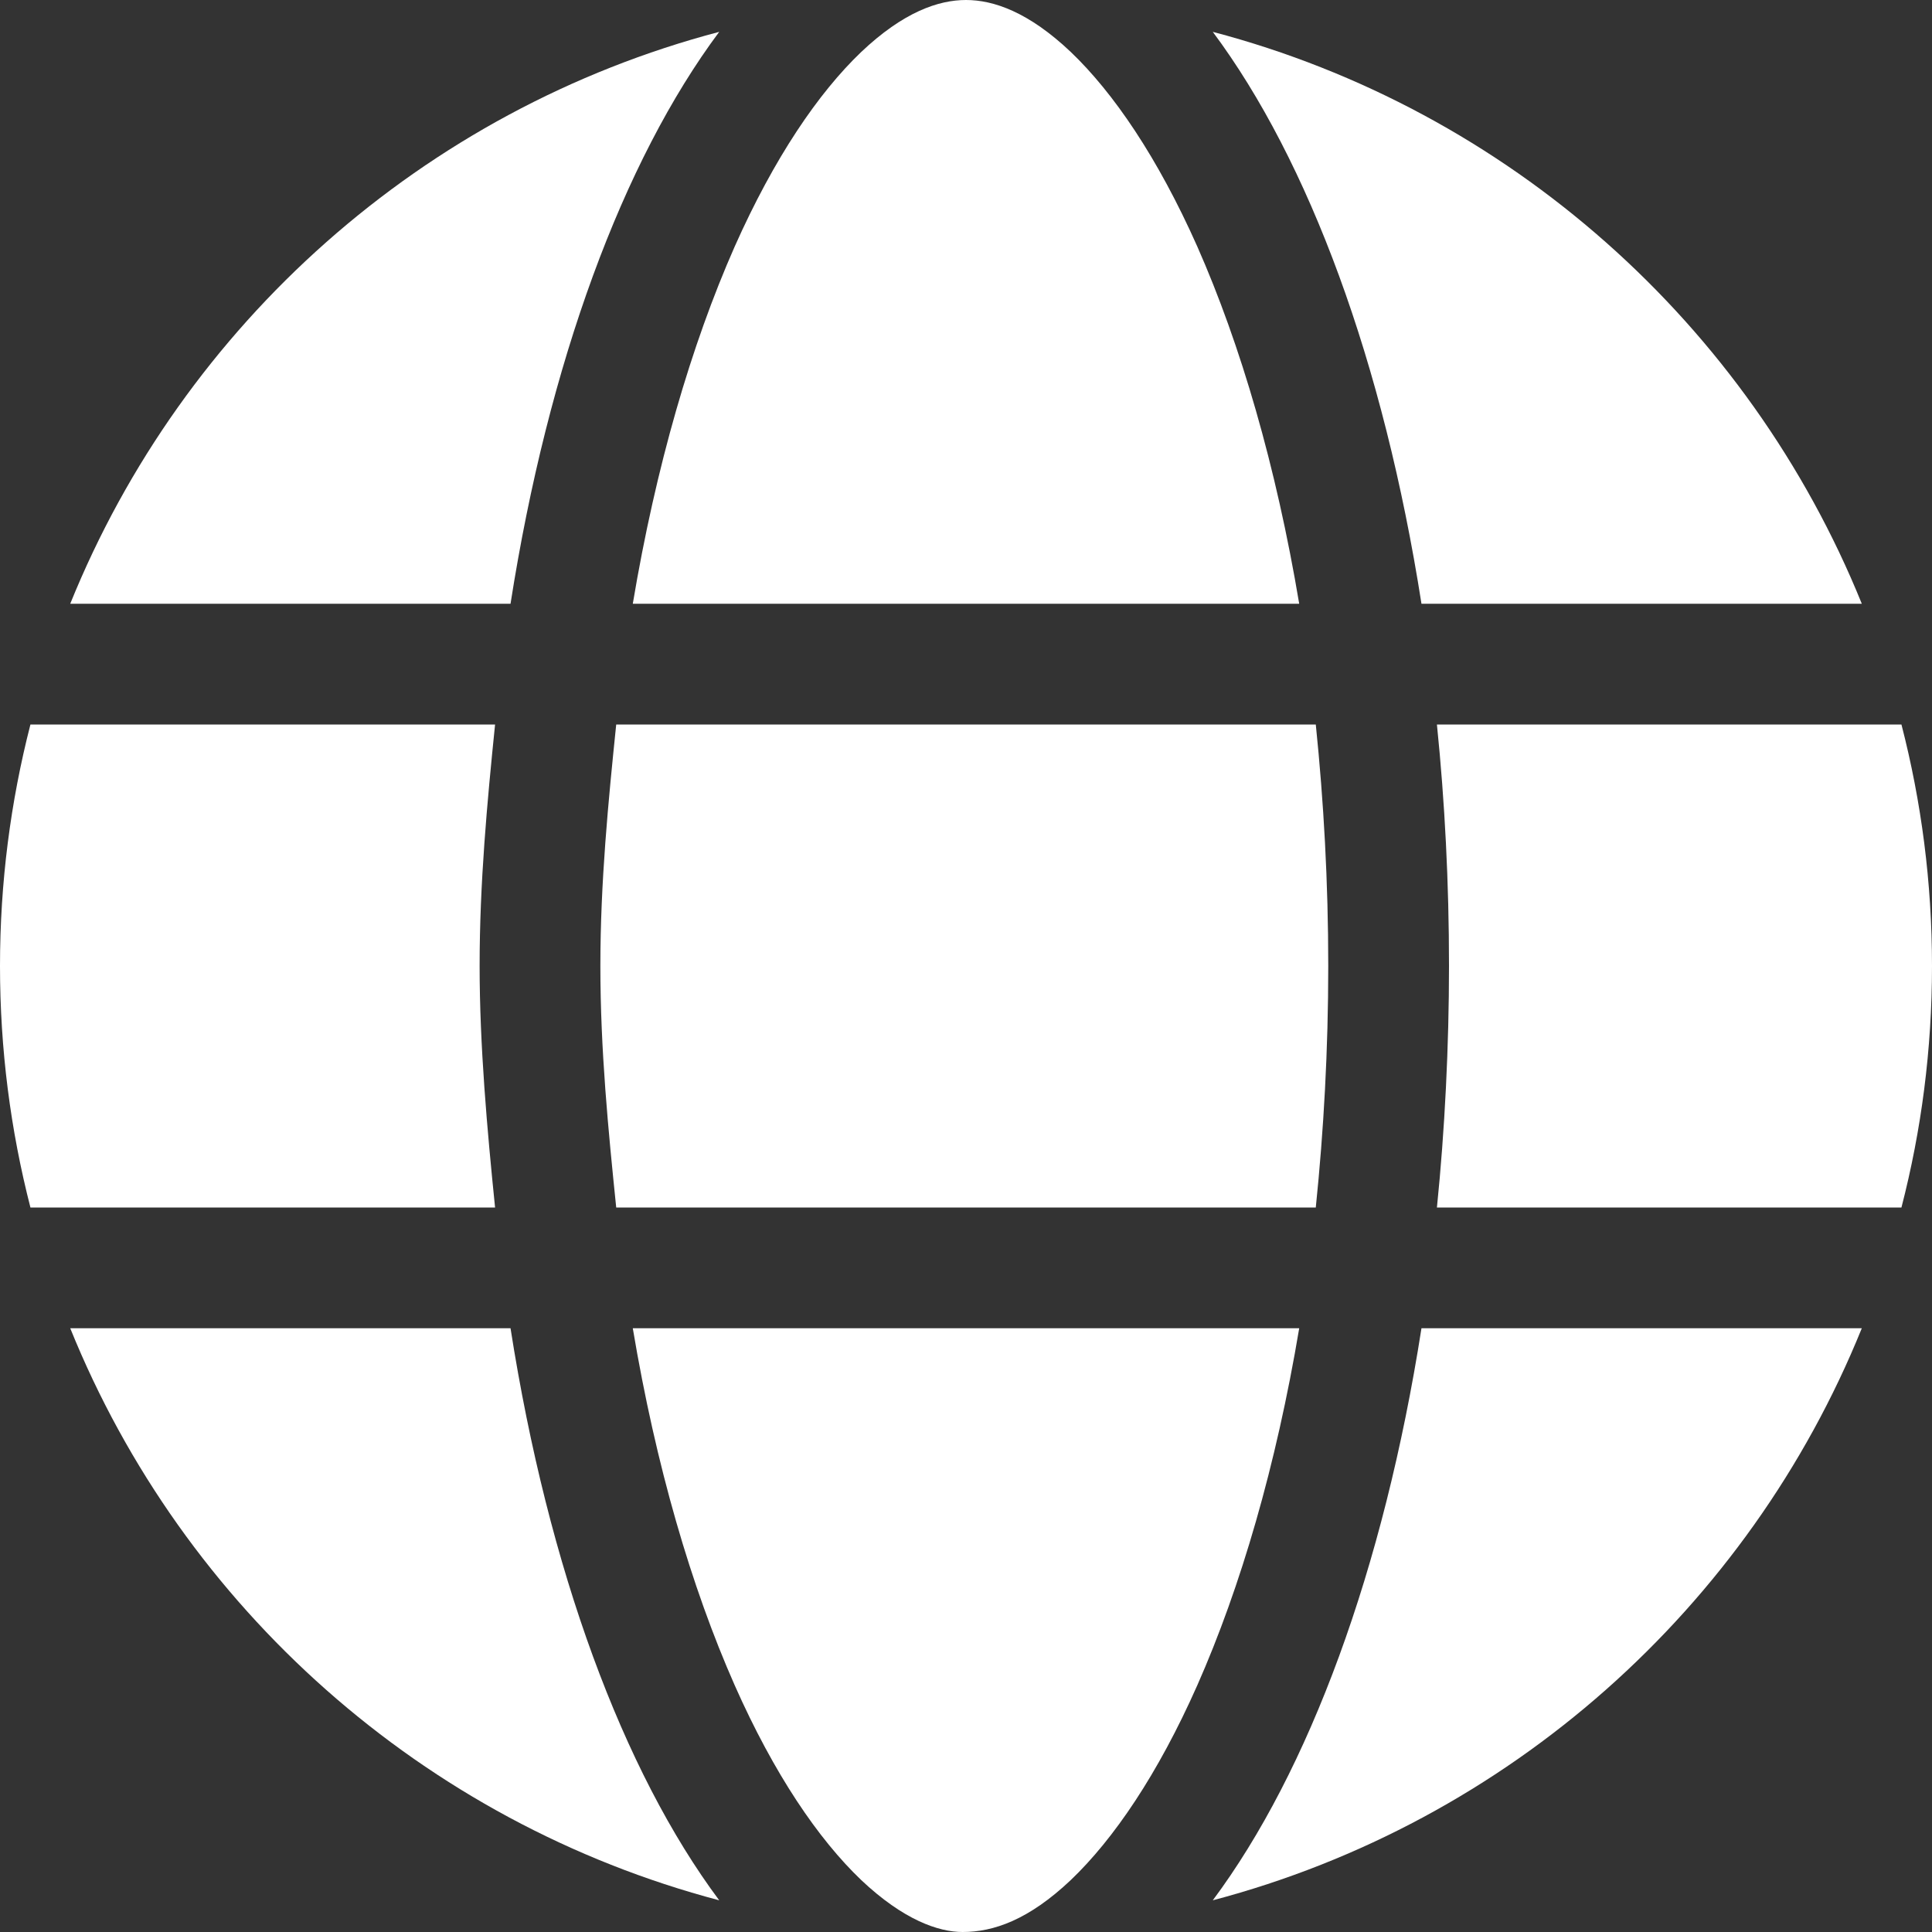
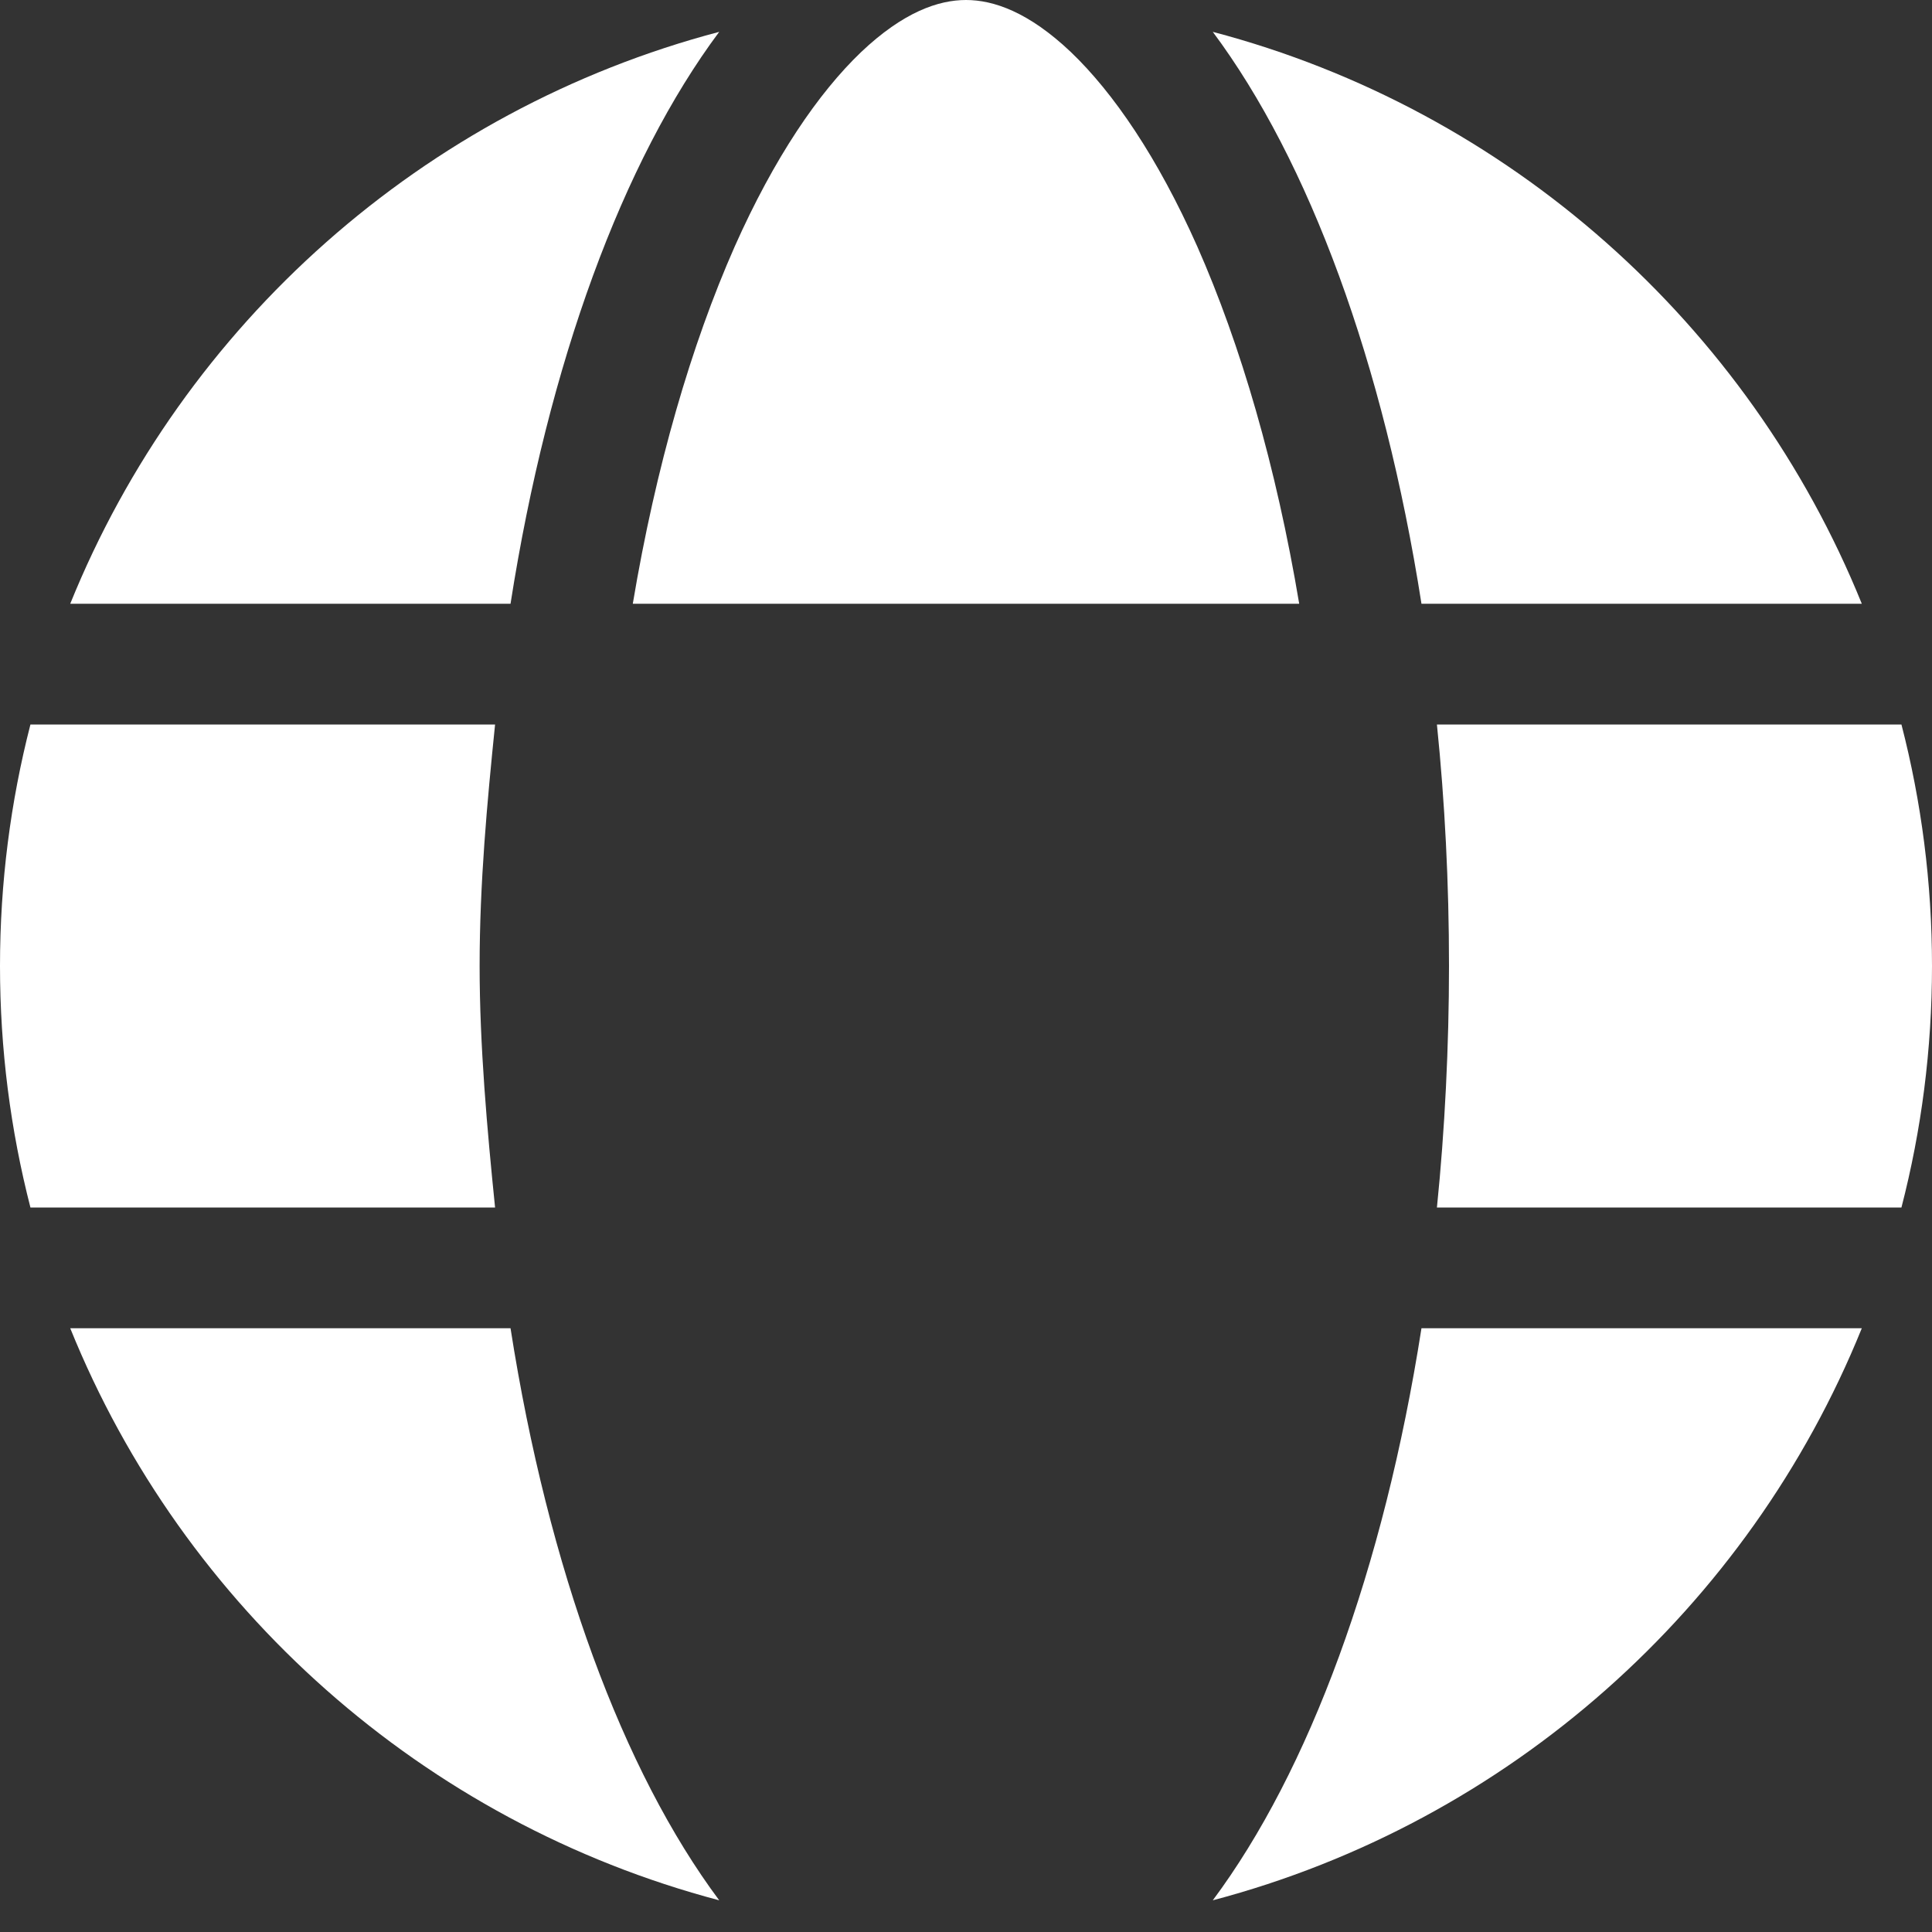
<svg xmlns="http://www.w3.org/2000/svg" width="60px" height="60px" viewBox="0 0 60 60" version="1.1">
  <rect x="0" y="0" width="60" height="60" fill="#333333" stroke="none" />
  <title>online</title>
  <g id="Home-&amp;-Styles" stroke="none" stroke-width="1" fill="none" fill-rule="evenodd">
    <g id="online" fill="#FFFFFF" fill-rule="nonzero">
-       <path d="M41.25,30 C41.25,32.602 41.109,35.109 40.863,37.5 L19.137,37.5 C18.891,35.109 18.645,32.602 18.645,30 C18.645,27.398 18.891,24.891 19.137,22.5 L40.863,22.5 C41.109,24.891 41.25,27.398 41.25,30 Z" id="Path" />
      <path d="M59.051,22.5 C59.672,24.902 60,27.41 60,30 C60,32.59 59.672,35.098 59.051,37.5 L44.625,37.5 C44.871,35.086 45,32.473 45,30 C45,27.422 44.871,24.914 44.625,22.5 L59.051,22.5 Z" id="Path" />
      <path d="M57.82,18.75 L44.145,18.75 C42.973,11.266 40.652,4.995 37.664,0.989 C46.852,3.409 54.305,10.071 57.82,18.75 Z" id="Path" />
      <path d="M40.348,18.75 L19.652,18.75 C20.367,14.484 21.469,10.709 22.816,7.658 C24.047,4.891 25.418,2.884 26.742,1.618 C28.055,0.372 29.145,0 30,0 C30.855,0 31.945,0.372 33.258,1.618 C34.582,2.884 35.953,4.891 37.184,7.658 C38.531,10.709 39.633,14.484 40.348,18.75 Z" id="Path" />
      <path d="M2.181,18.75 C5.694,10.071 13.148,3.409 22.336,0.989 C19.348,4.995 17.027,11.266 15.855,18.75 L2.181,18.75 Z" id="Path" />
      <path d="M15.375,22.5 C15.129,24.914 14.895,27.422 14.895,30 C14.895,32.473 15.129,35.086 15.375,37.5 L0.945,37.5 C0.328,35.098 0,32.59 0,30 C0,27.41 0.328,24.902 0.945,22.5 L15.375,22.5 Z" id="Path" />
-       <path d="M22.816,52.336 C21.469,49.289 20.367,45.516 19.652,41.25 L40.348,41.25 C39.633,45.516 38.531,49.289 37.184,52.336 C35.953,55.113 34.582,57.117 33.258,58.383 C31.945,59.625 30.855,60 29.895,60 C29.145,60 28.055,59.625 26.742,58.383 C25.418,57.117 24.047,55.113 22.816,52.336 Z" id="Path" />
      <path d="M22.336,59.016 C13.148,56.59 5.694,49.934 2.181,41.25 L15.855,41.25 C17.027,48.738 19.348,55.008 22.336,59.016 Z" id="Path" />
      <path d="M37.664,59.016 C40.652,55.008 42.973,48.738 44.145,41.25 L57.82,41.25 C54.305,49.934 46.852,56.59 37.664,59.016 Z" id="Path" />
    </g>
  </g>
</svg>